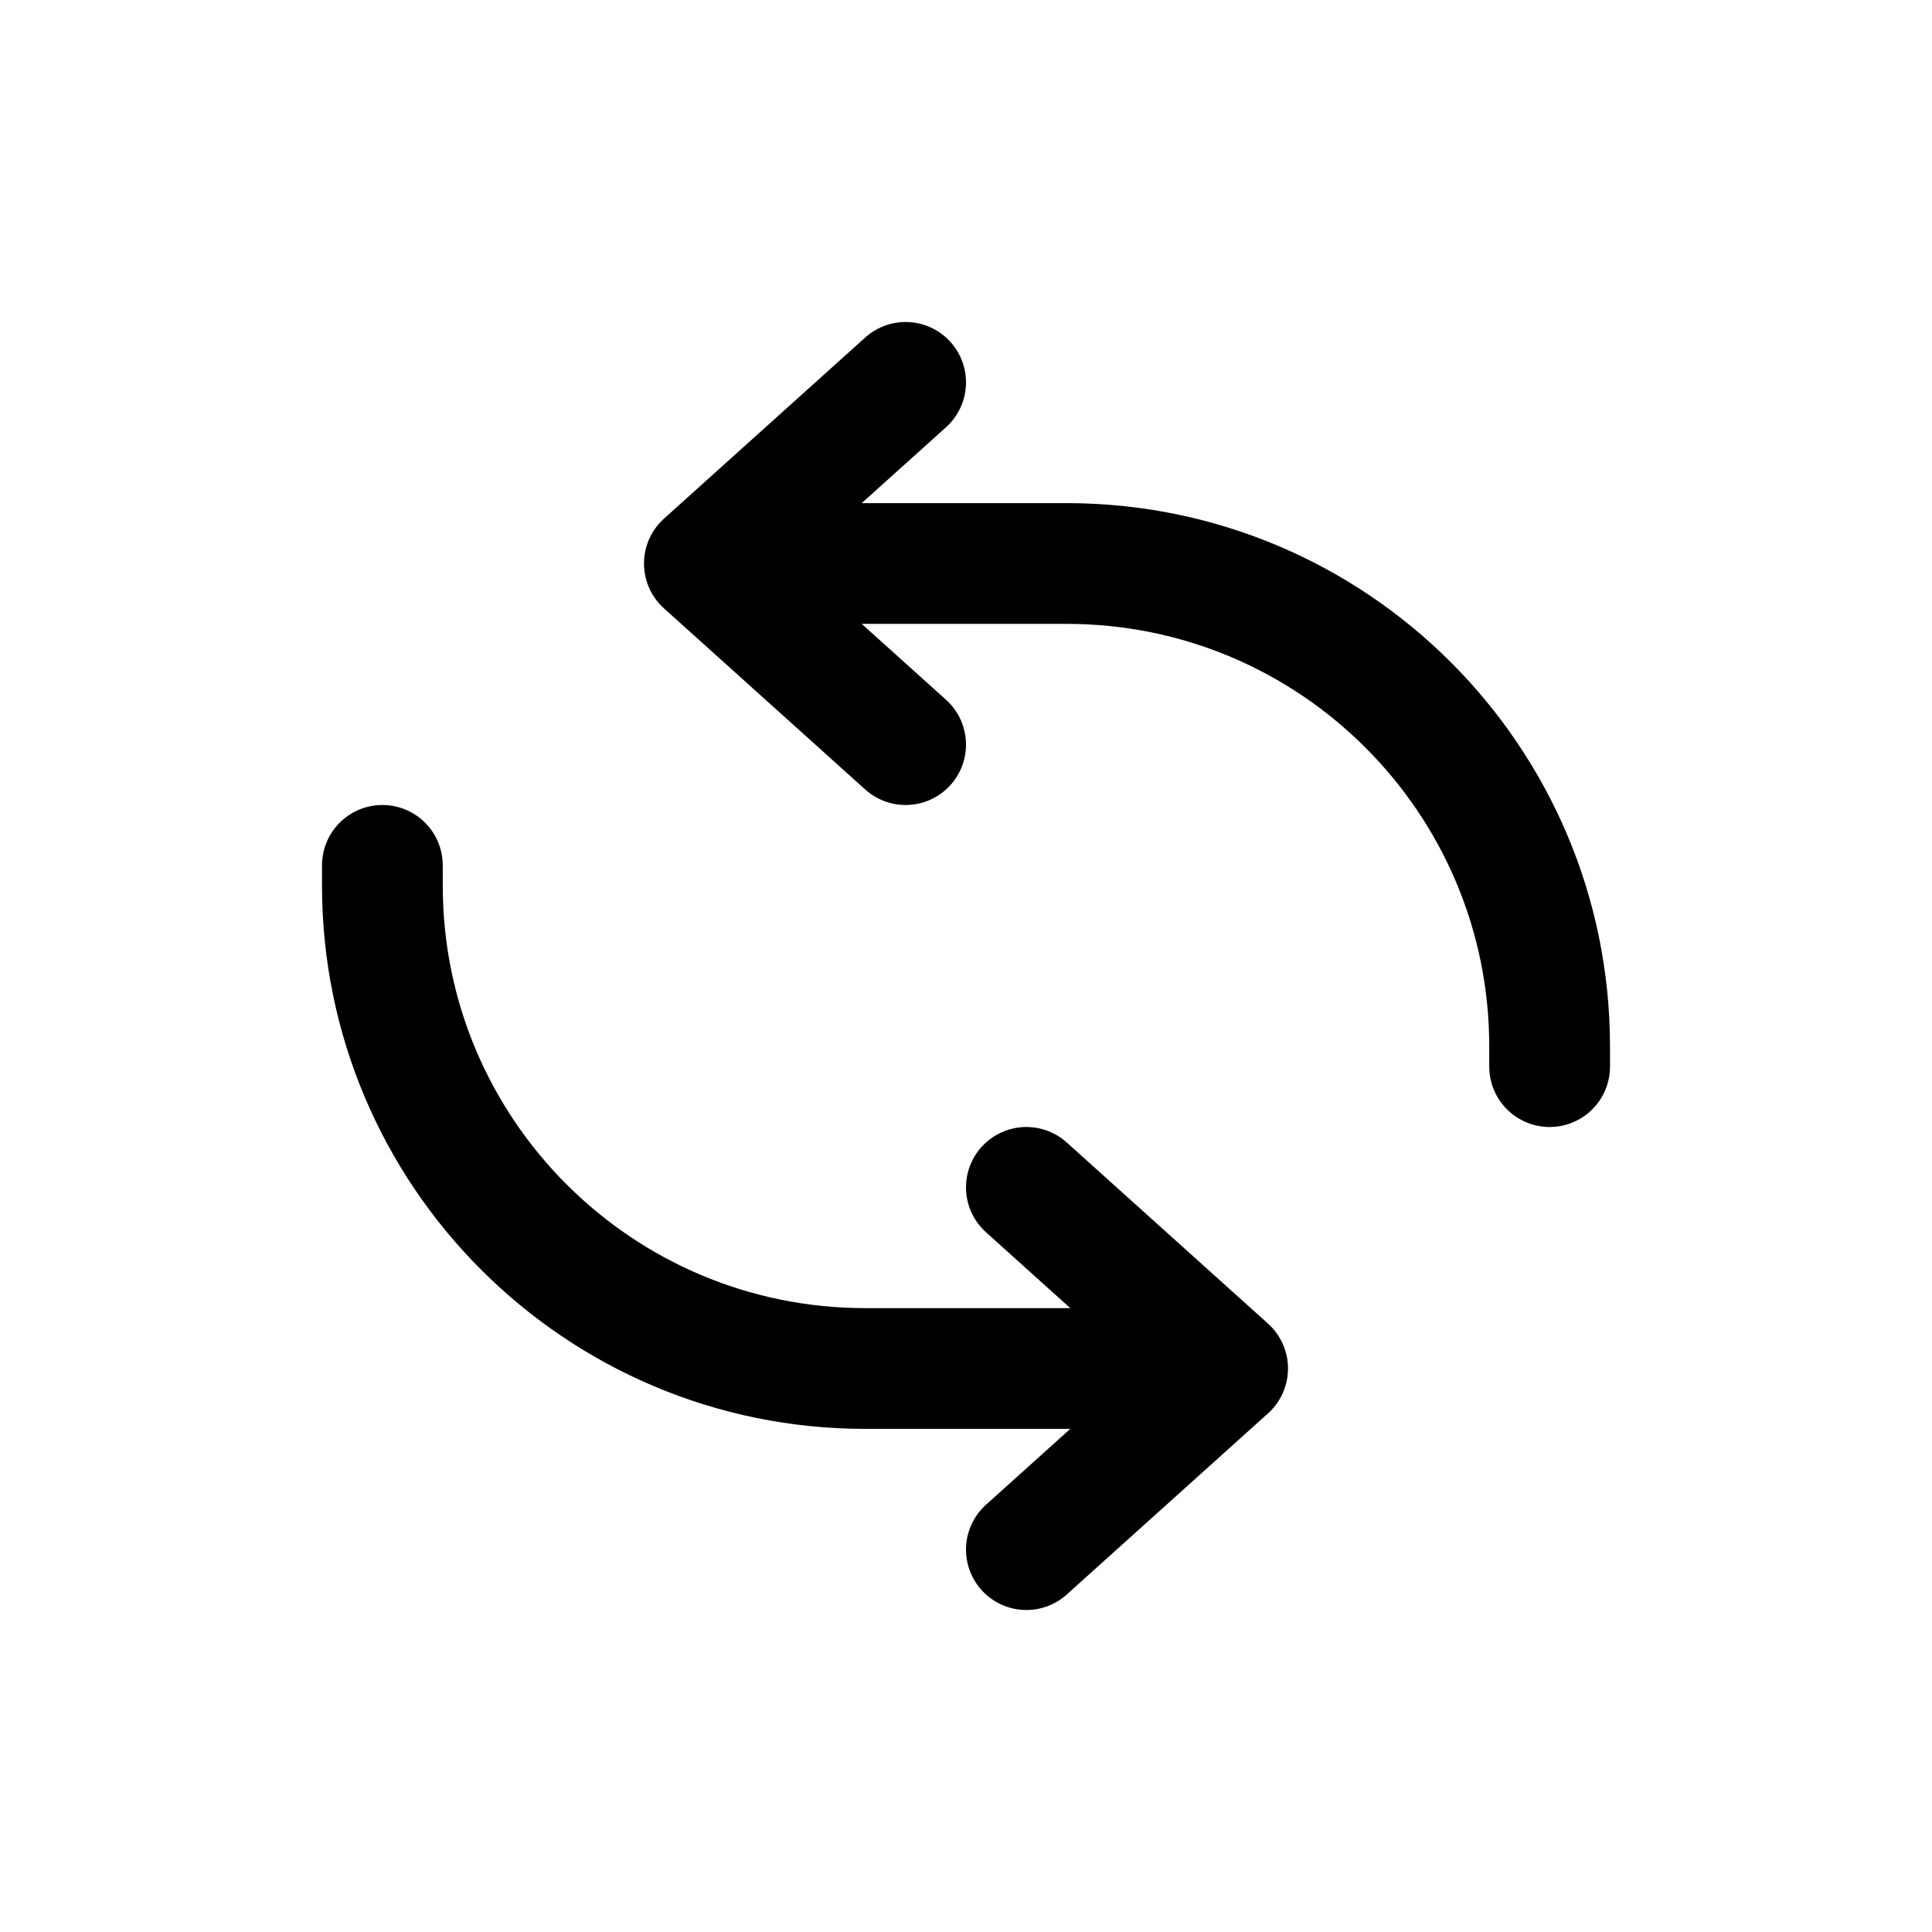
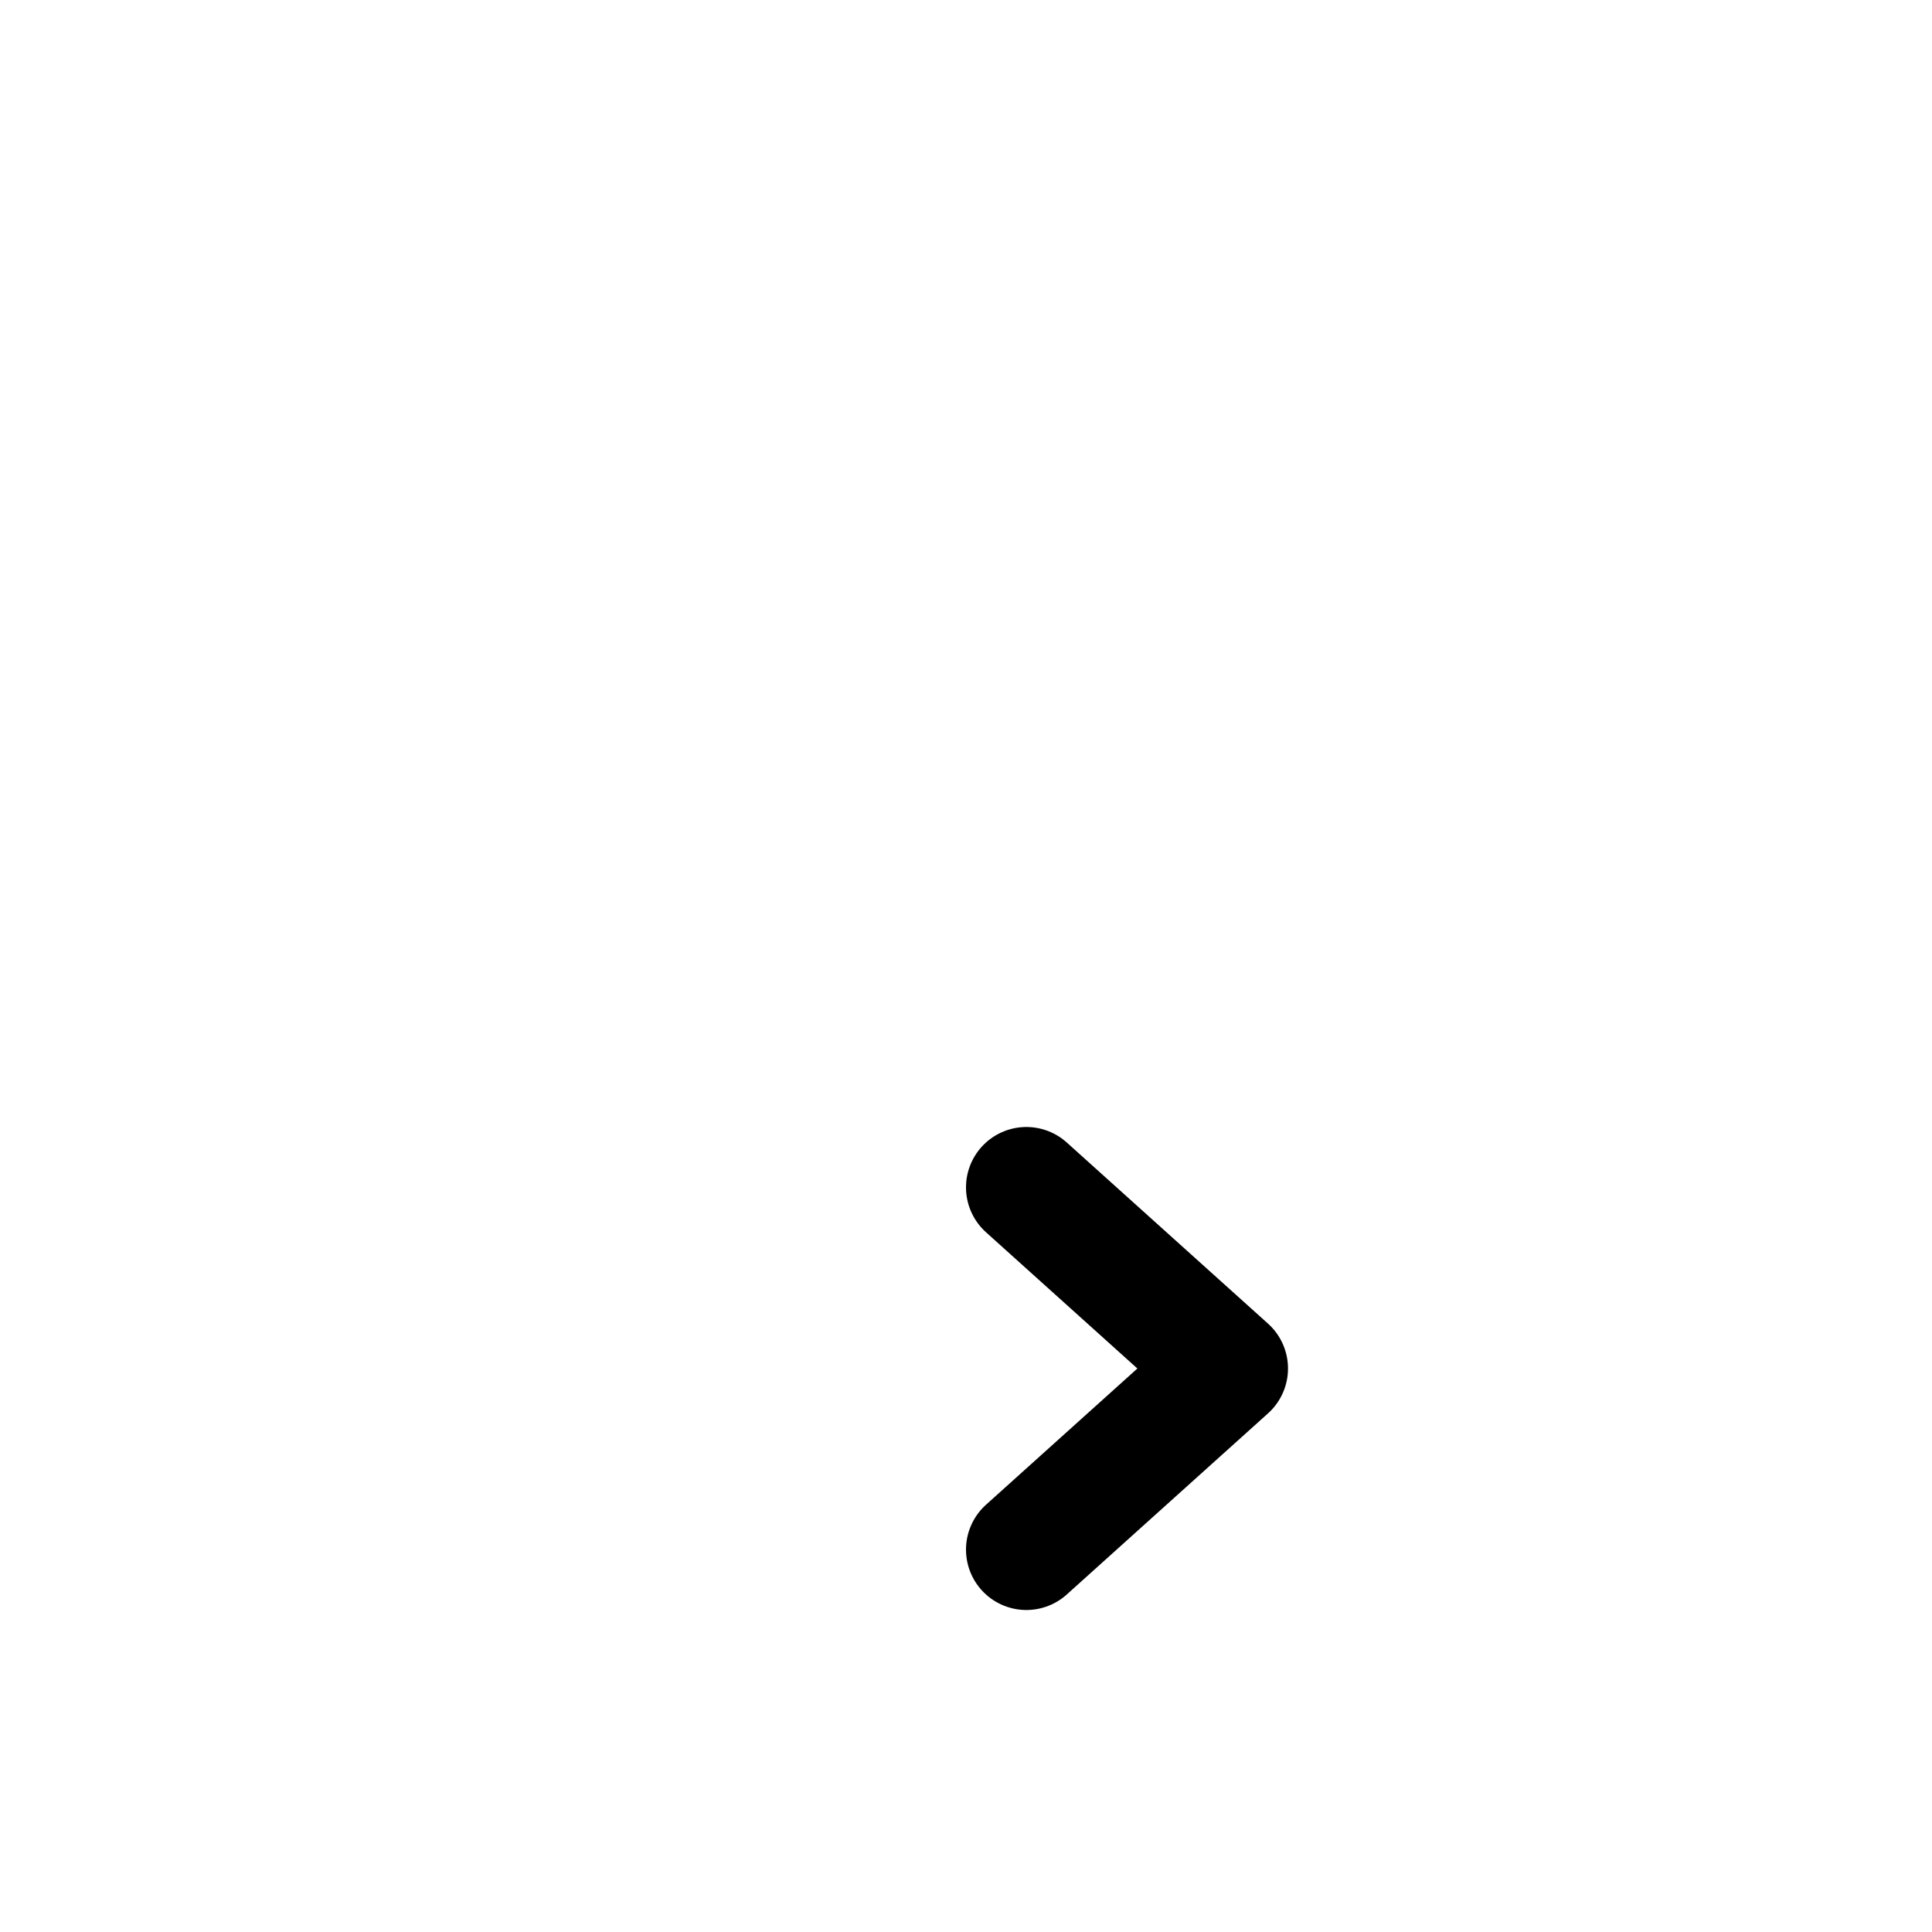
<svg xmlns="http://www.w3.org/2000/svg" fill="none" viewBox="0 0 24 24">
-   <path stroke="currentColor" stroke-linecap="round" stroke-linejoin="round" stroke-width="1.5" d="M11.25 4.75L8.75 7L11.25 9.25" />
  <path stroke="currentColor" stroke-linecap="round" stroke-linejoin="round" stroke-width="1.5" d="M12.75 19.25L15.25 17L12.75 14.75" />
-   <path stroke="currentColor" stroke-linecap="round" stroke-linejoin="round" stroke-width="1.5" d="M9.75 7H13.25C16.564 7 19.25 9.686 19.25 13V13.25" />
-   <path stroke="currentColor" stroke-linecap="round" stroke-linejoin="round" stroke-width="1.5" d="M14.25 17H10.75C7.436 17 4.75 14.314 4.75 11V10.75" />
</svg>